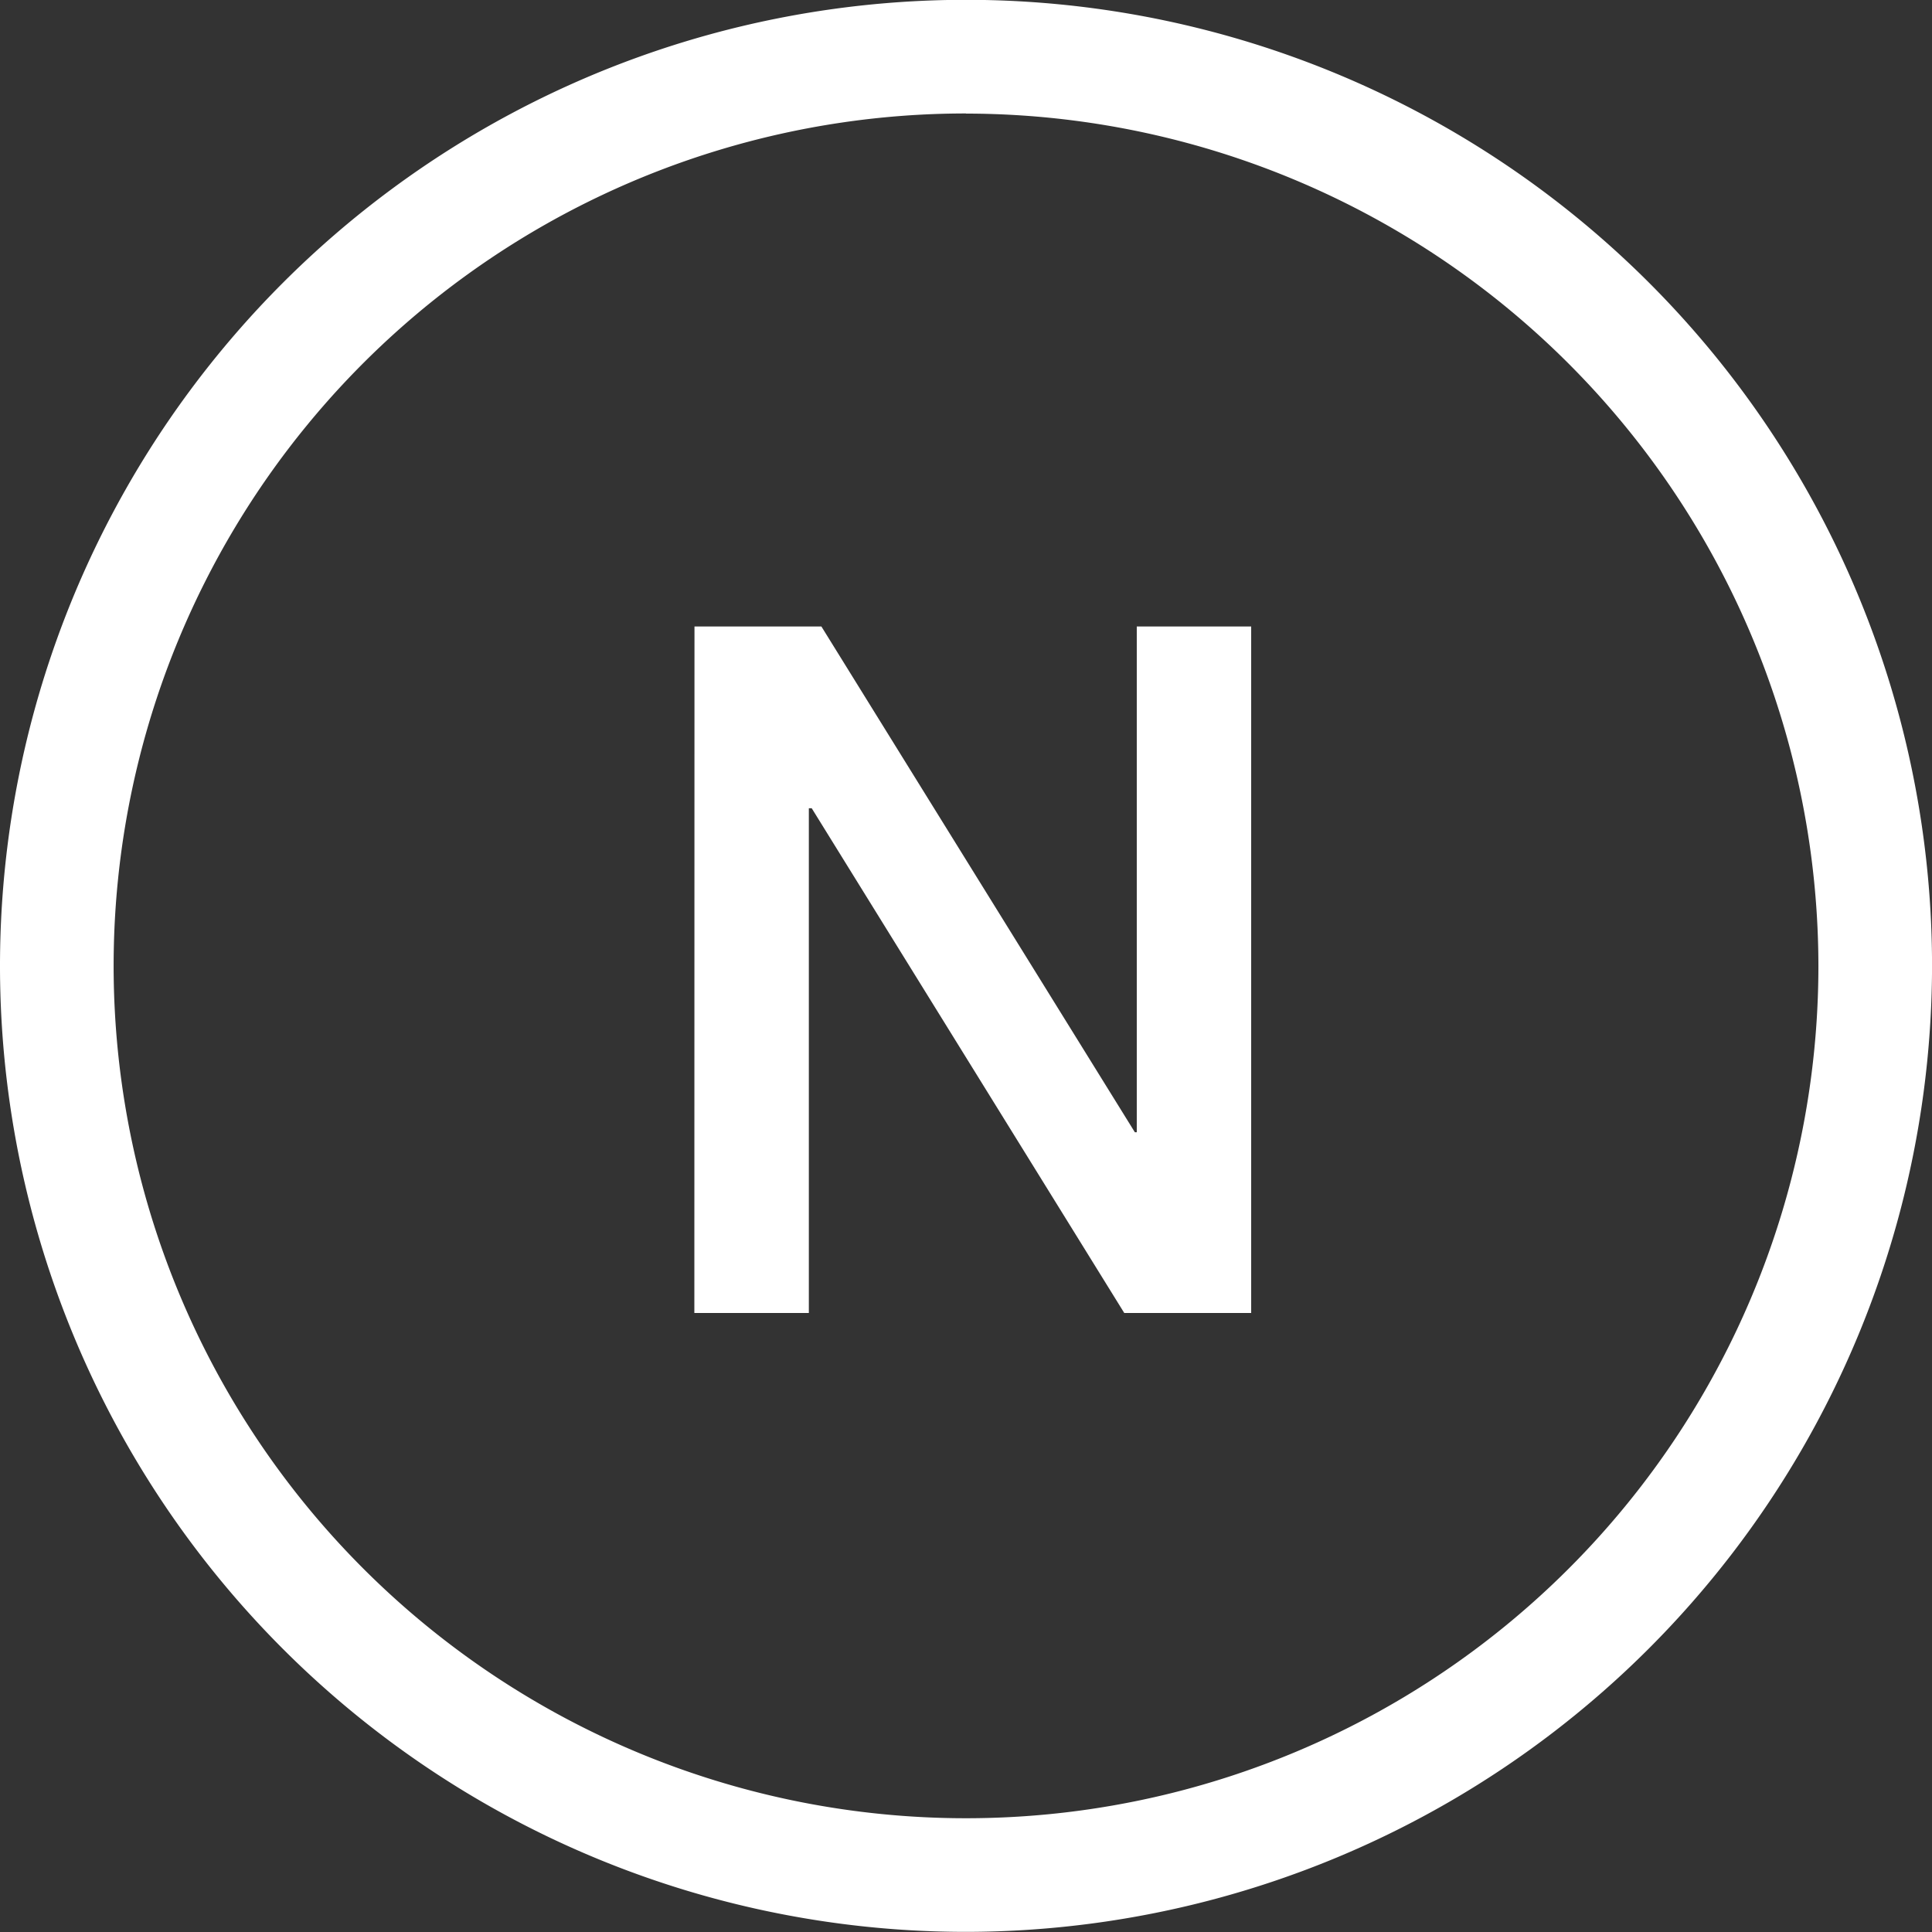
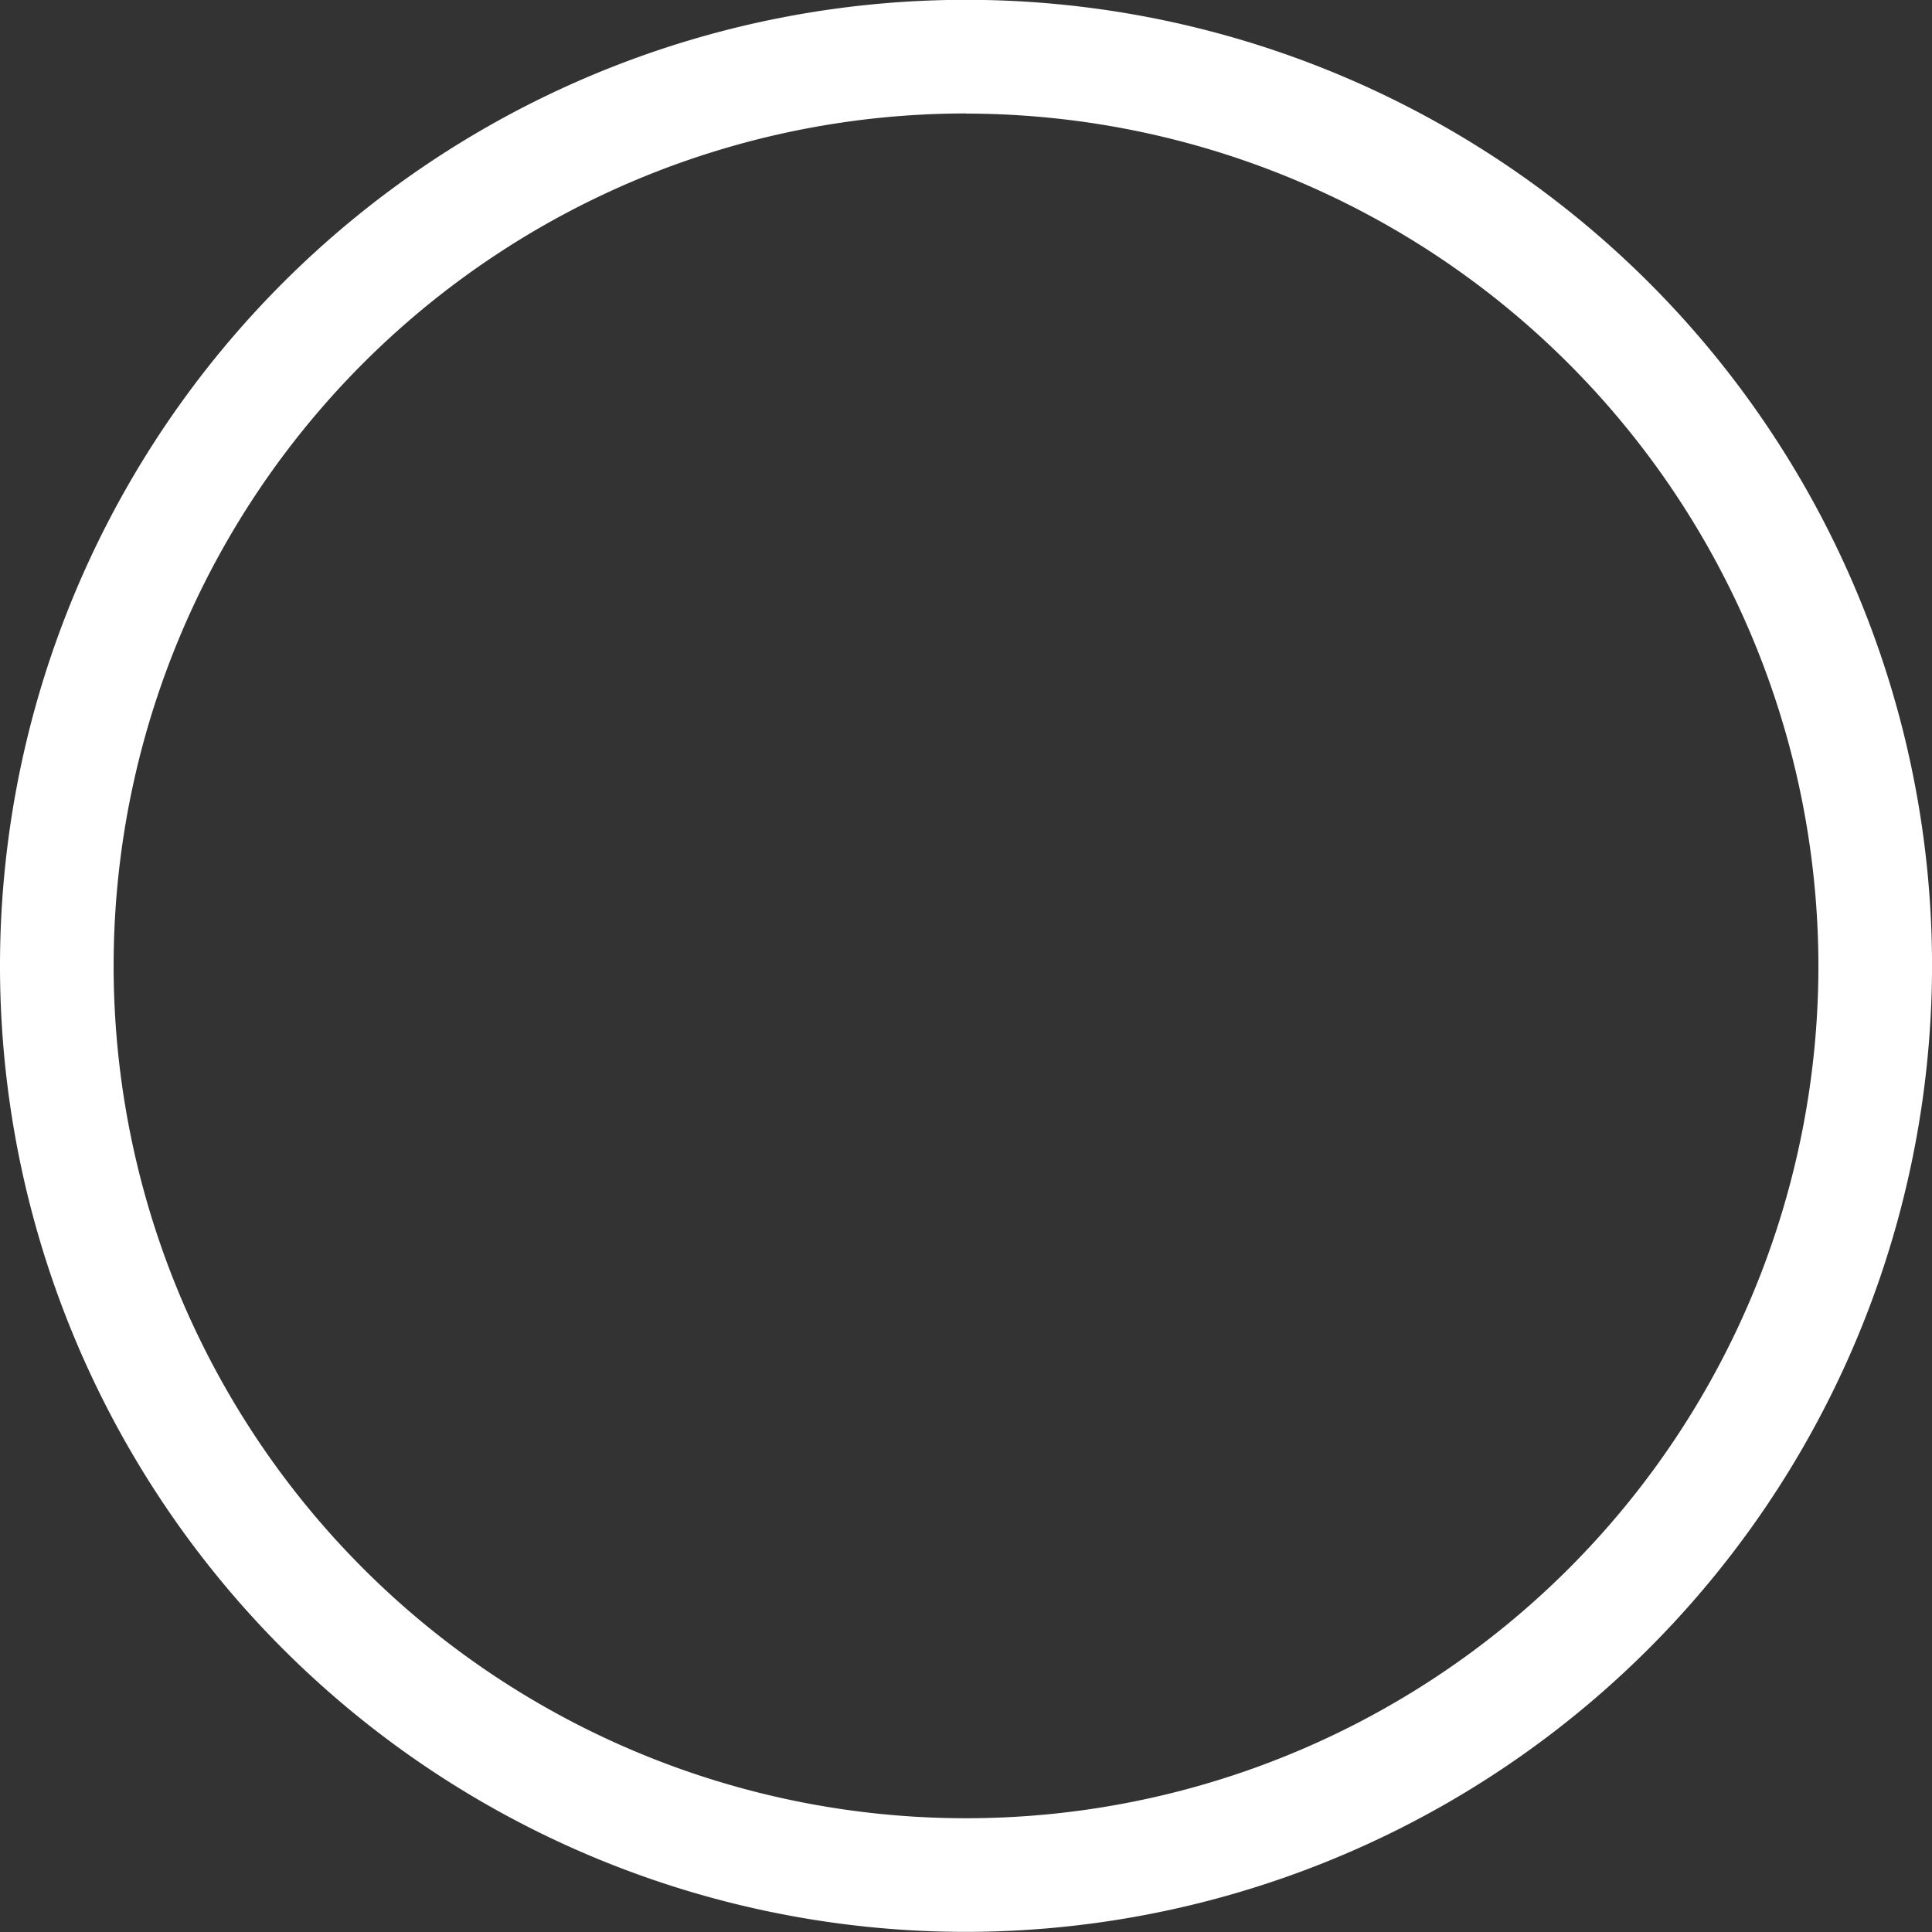
<svg xmlns="http://www.w3.org/2000/svg" width="45.123" height="45.123" viewBox="0 0 45.123 45.123">
  <rect x="0" y="0" width="45.123" height="45.123" fill="#333333" stroke="none" />
  <g id="グループ_294" data-name="グループ 294" transform="translate(0 0)">
-     <path id="パス_128" data-name="パス 128" d="M401.154,284h2.964l7.321,11.812h.045V284h2.672v16.034h-2.964l-7.3-11.789h-.067v11.789h-2.674Z" transform="translate(-384.934 -269.368)" fill="#fff" />
    <path id="パス_129" data-name="パス 129" d="M415.047,321.3a22.562,22.562,0,1,1,22.563-22.563A22.588,22.588,0,0,1,415.047,321.3Zm0-42.47a19.908,19.908,0,1,0,19.909,19.907A19.929,19.929,0,0,0,415.047,278.833Z" transform="translate(-392.486 -276.18)" fill="#fff" />
  </g>
</svg>